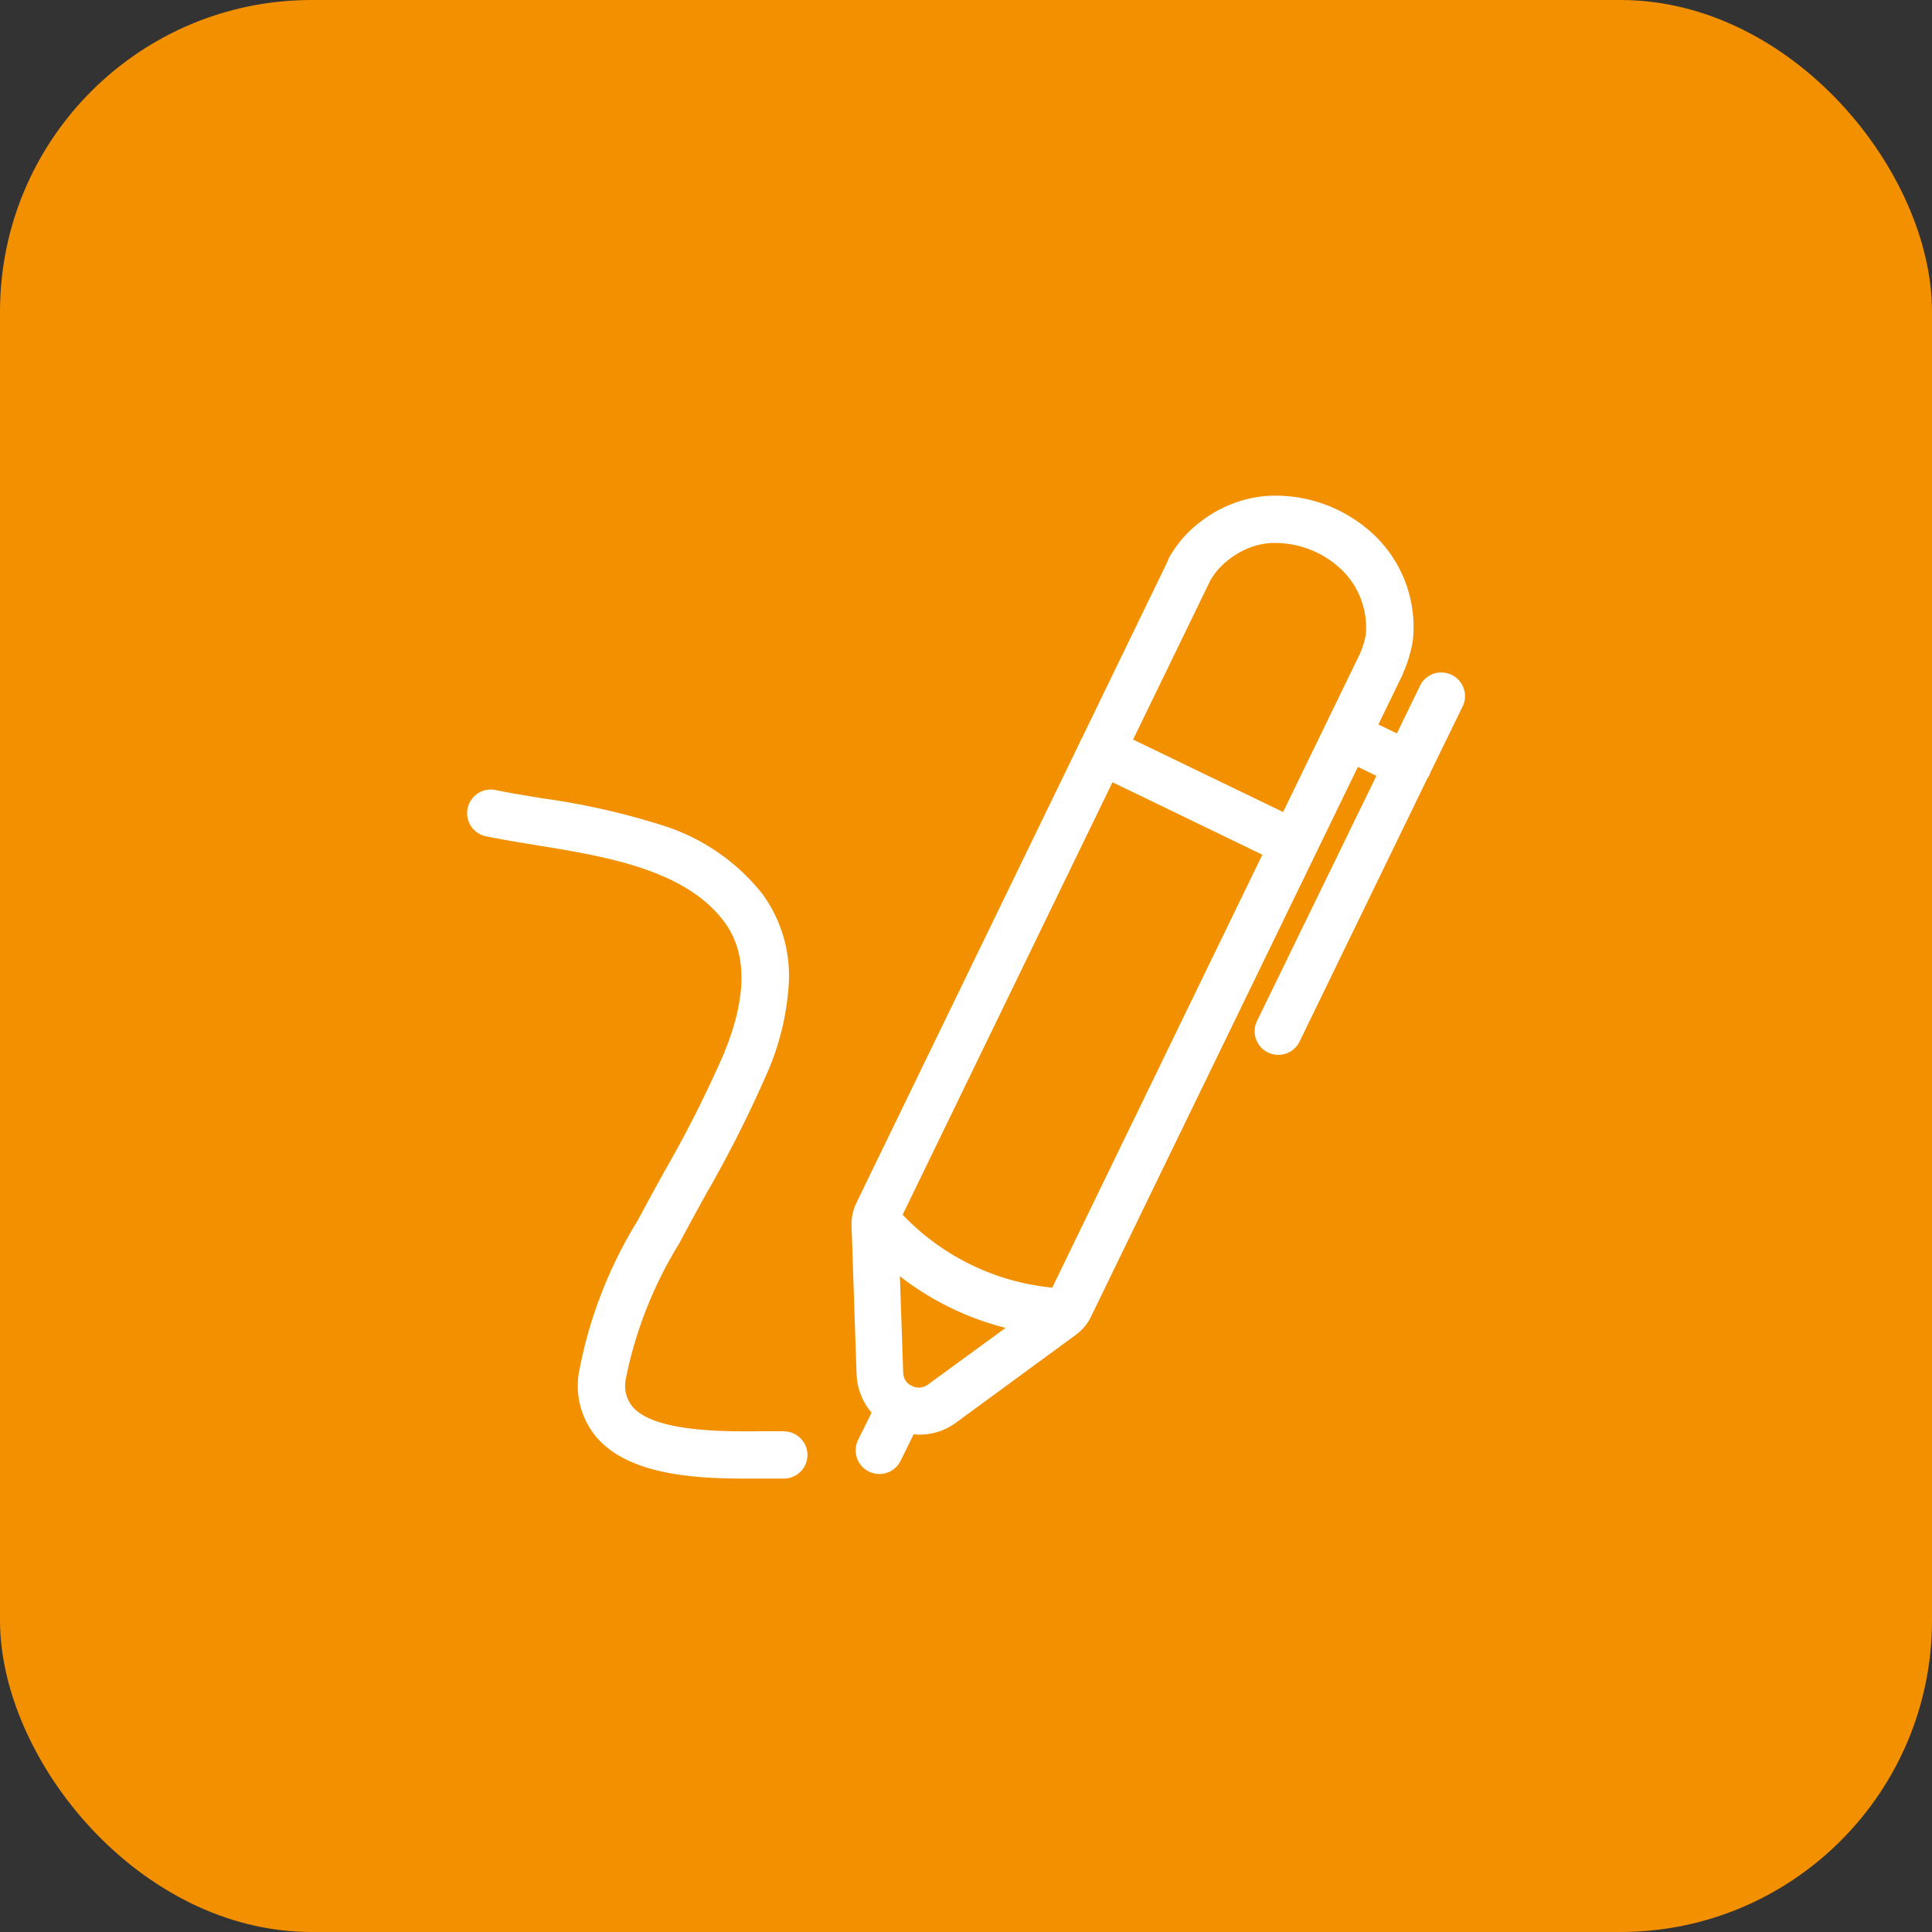
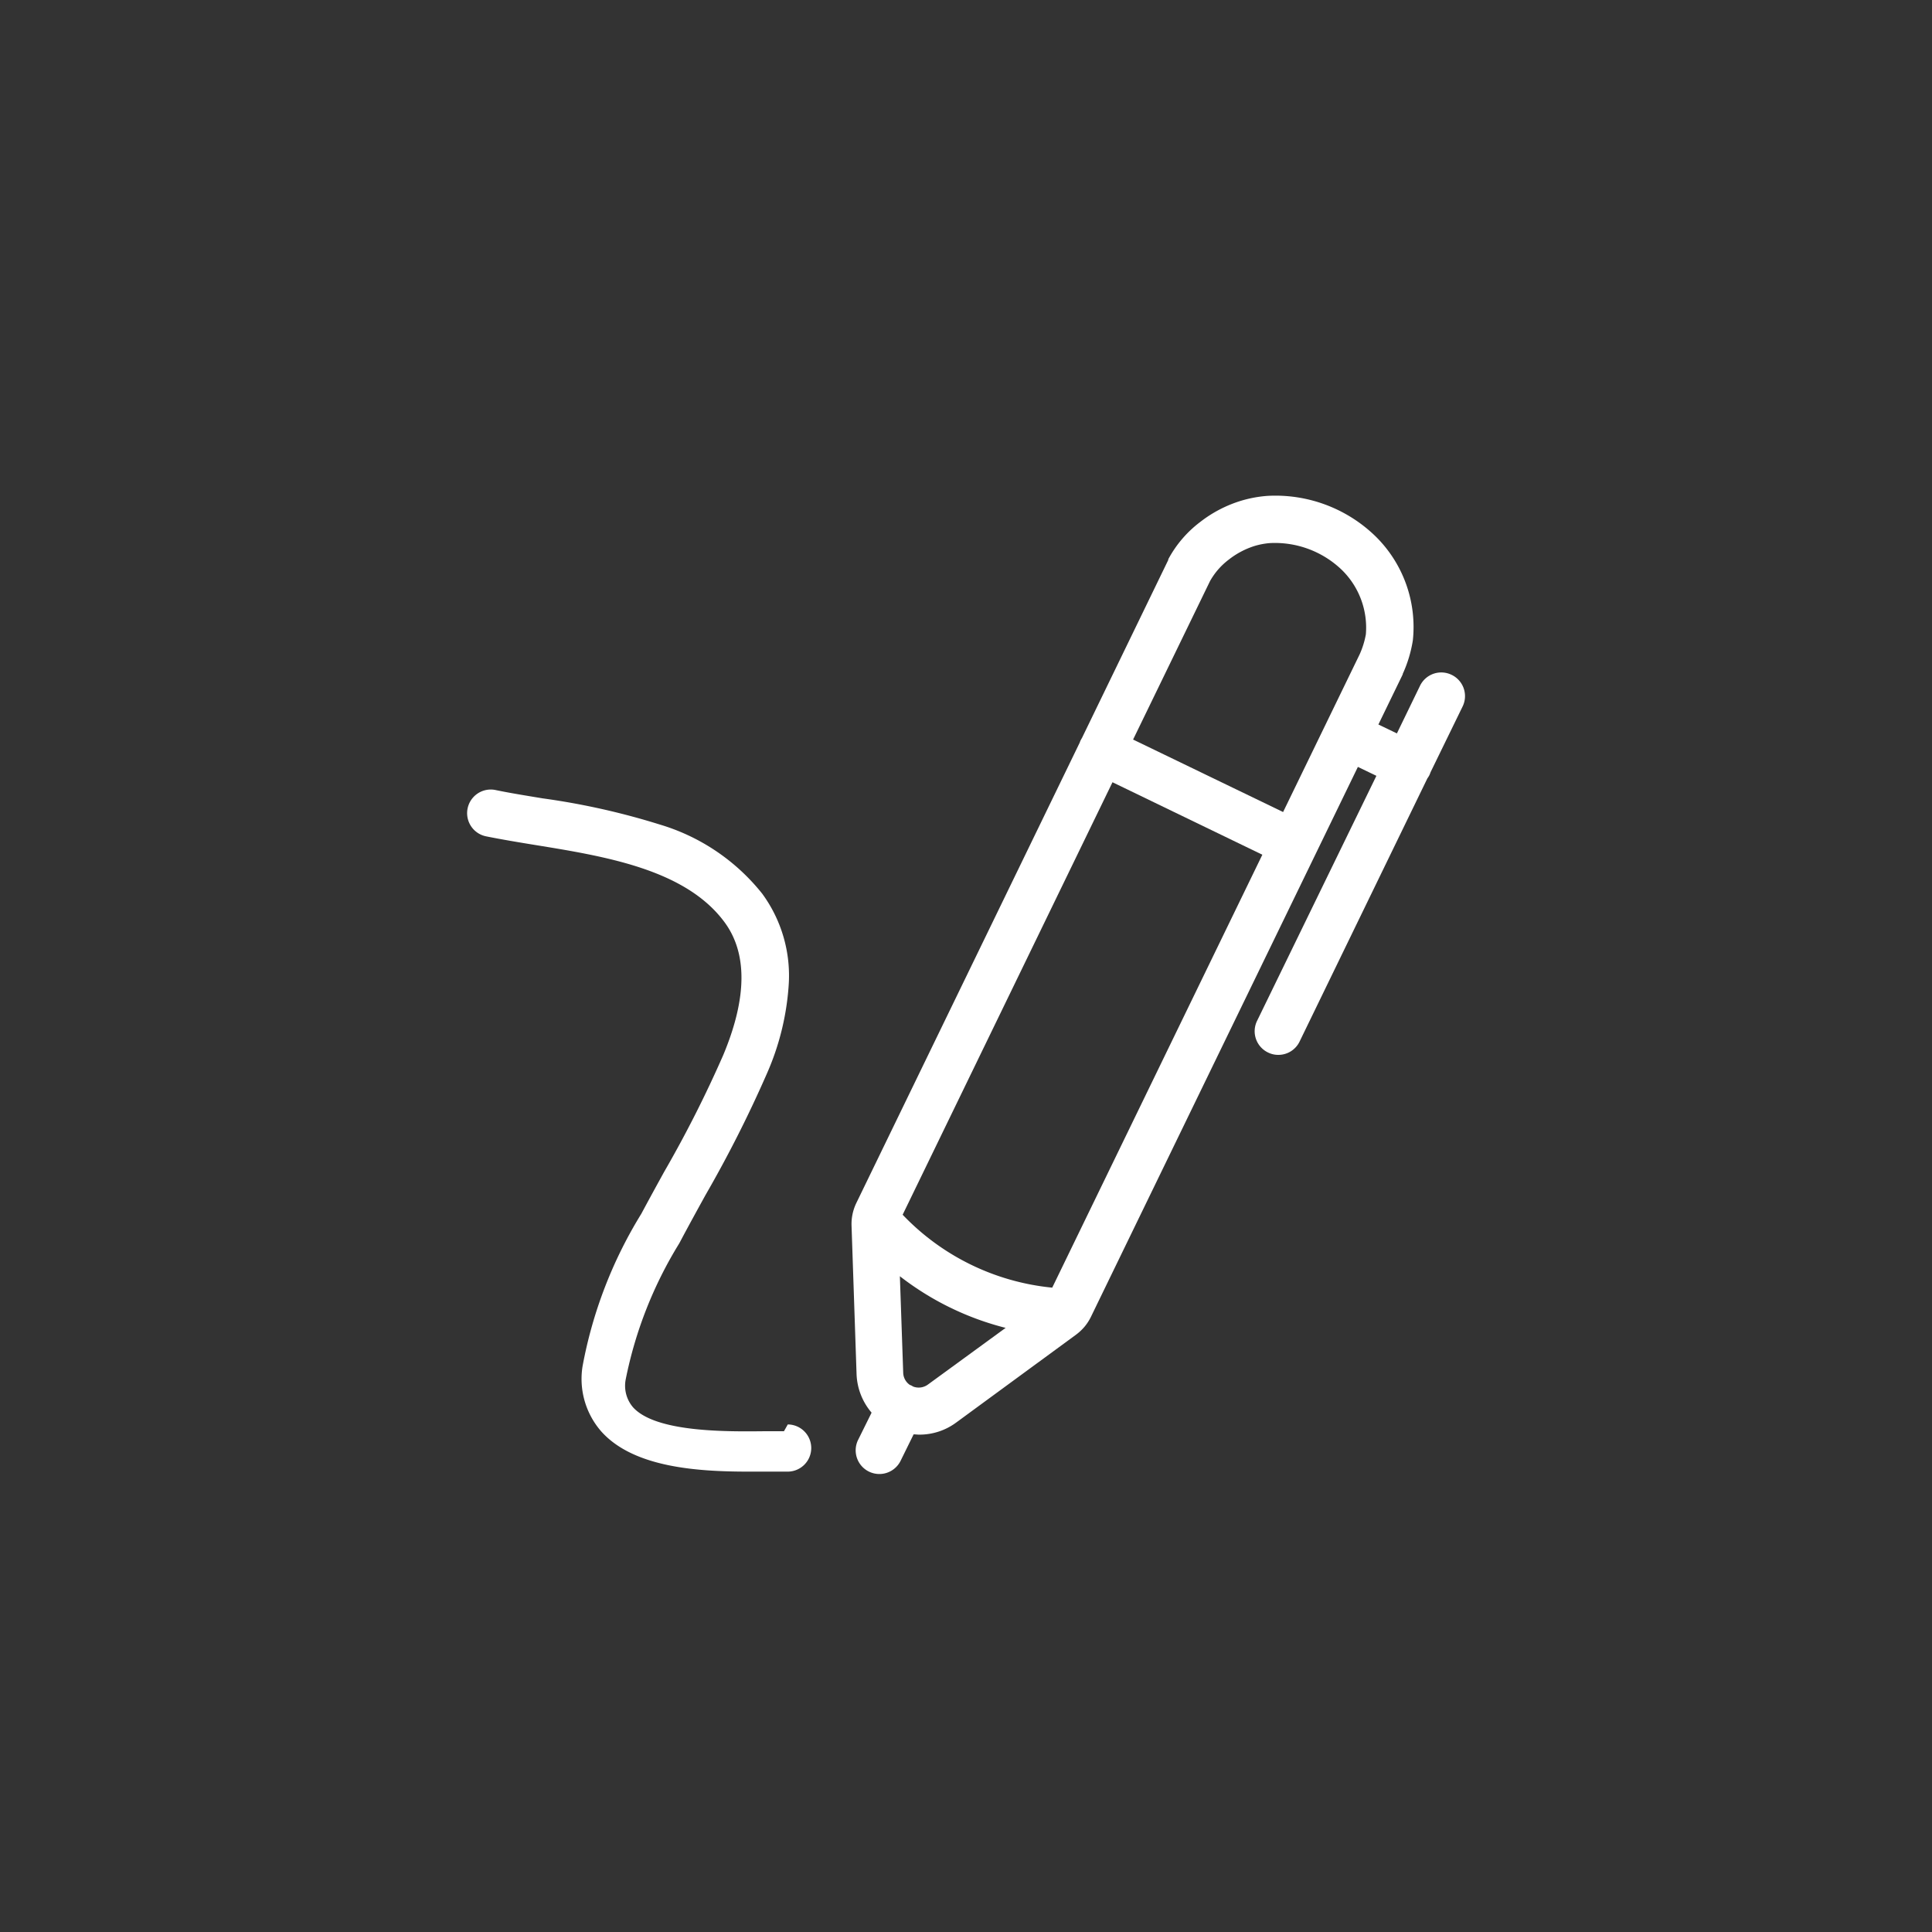
<svg xmlns="http://www.w3.org/2000/svg" width="62" height="62" viewBox="0 0 62 62">
  <rect x="0" y="0" width="62" height="62" fill="#333333" stroke="none" />
  <g id="Group_14786" data-name="Group 14786" transform="translate(-140 -3026)">
-     <rect id="Rectangle_1675" data-name="Rectangle 1675" width="62" height="62" rx="10" transform="translate(140 3026)" fill="#f29000" />
    <g id="signature" transform="translate(154.988 3039.148)">
      <g id="Group_14788" data-name="Group 14788" transform="translate(0 2.758)">
        <g id="Group_14787" data-name="Group 14787" transform="translate(0 0)">
          <path id="Path_5652" data-name="Path 5652" d="M160.643,8.508a.757.757,0,0,0-1.014.353l-.741,1.527-.594-.286.781-1.608s0-.009,0-.013.009-.022.013-.031A4.152,4.152,0,0,0,159.4,7.4a4.078,4.078,0,0,0-1.21-3.349,4.608,4.608,0,0,0-3.452-1.286,3.936,3.936,0,0,0-.835.152,4.065,4.065,0,0,0-1.335.692A3.664,3.664,0,0,0,151.551,4.8s0,.009,0,.013a.015.015,0,0,1,0,.009l-2.769,5.711c-.013.022-.027.045-.04.071a.381.381,0,0,0-.031.076l-7.172,14.781a1.551,1.551,0,0,0-.152.723v0l.161,4.765a2.019,2.019,0,0,0,.482,1.237l-.424.857a.76.76,0,1,0,1.362.674l.411-.835c.063,0,.121.009.183.009a1.977,1.977,0,0,0,1.183-.388l3.849-2.822a1.6,1.6,0,0,0,.223-.2c.013-.013.022-.027.036-.04a1.58,1.58,0,0,0,.214-.326l8.569-17.652.594.286L154.4,19.614a.757.757,0,0,0,.353,1.014.73.73,0,0,0,.33.076.755.755,0,0,0,.683-.429l4.1-8.444a.783.783,0,0,0,.063-.1.979.979,0,0,0,.04-.1L161,9.517A.757.757,0,0,0,160.643,8.508ZM143.835,31.286a.5.5,0,0,1-.469.063c-.022-.013-.045-.027-.071-.04l-.036-.013a.489.489,0,0,1-.214-.388l-.107-3.1a9.218,9.218,0,0,0,3.394,1.657Zm3.992-3.112a7.666,7.666,0,0,1-4.8-2.34l6.734-13.879,4.809,2.326ZM157.892,7.209a2.724,2.724,0,0,1-.2.643l-2.456,5.059-4.814-2.326L152.891,5.5a2.226,2.226,0,0,1,.6-.688,2.605,2.605,0,0,1,.826-.438,2.346,2.346,0,0,1,.5-.094,3.1,3.1,0,0,1,2.286.844A2.59,2.59,0,0,1,157.892,7.209Z" transform="translate(-129.048 -2.758)" fill="#fff" />
-           <path id="Path_5653" data-name="Path 5653" d="M10.17,131.448c-.192,0-.415,0-.647,0-1.215.013-3.479.036-4.2-.773a1.063,1.063,0,0,1-.228-.907,13.241,13.241,0,0,1,1.715-4.349l.121-.228c.237-.442.482-.889.723-1.326a39.464,39.464,0,0,0,1.974-3.907,8.4,8.4,0,0,0,.692-2.8,4.45,4.45,0,0,0-.848-2.961,6.61,6.61,0,0,0-3.287-2.219,23.1,23.1,0,0,0-3.76-.84c-.536-.089-1.045-.17-1.514-.268a.758.758,0,1,0-.3,1.487c.5.1,1.023.188,1.572.277C4.436,113,7,113.416,8.254,115.1c.746,1,.737,2.434-.031,4.273a37.946,37.946,0,0,1-1.9,3.755c-.241.438-.491.893-.732,1.344l-.121.223a14.248,14.248,0,0,0-1.884,4.89,2.561,2.561,0,0,0,.607,2.1c1.049,1.165,3.126,1.282,4.738,1.282.21,0,.415,0,.607,0,.228,0,.438,0,.616,0h.009a.757.757,0,0,0,.009-1.514Z" transform="translate(0 -101.424)" fill="#fff" />
+           <path id="Path_5653" data-name="Path 5653" d="M10.17,131.448c-.192,0-.415,0-.647,0-1.215.013-3.479.036-4.2-.773a1.063,1.063,0,0,1-.228-.907,13.241,13.241,0,0,1,1.715-4.349l.121-.228c.237-.442.482-.889.723-1.326a39.464,39.464,0,0,0,1.974-3.907,8.4,8.4,0,0,0,.692-2.8,4.45,4.45,0,0,0-.848-2.961,6.61,6.61,0,0,0-3.287-2.219,23.1,23.1,0,0,0-3.76-.84c-.536-.089-1.045-.17-1.514-.268a.758.758,0,1,0-.3,1.487c.5.1,1.023.188,1.572.277C4.436,113,7,113.416,8.254,115.1c.746,1,.737,2.434-.031,4.273a37.946,37.946,0,0,1-1.9,3.755c-.241.438-.491.893-.732,1.344a14.248,14.248,0,0,0-1.884,4.89,2.561,2.561,0,0,0,.607,2.1c1.049,1.165,3.126,1.282,4.738,1.282.21,0,.415,0,.607,0,.228,0,.438,0,.616,0h.009a.757.757,0,0,0,.009-1.514Z" transform="translate(0 -101.424)" fill="#fff" />
        </g>
      </g>
    </g>
  </g>
</svg>